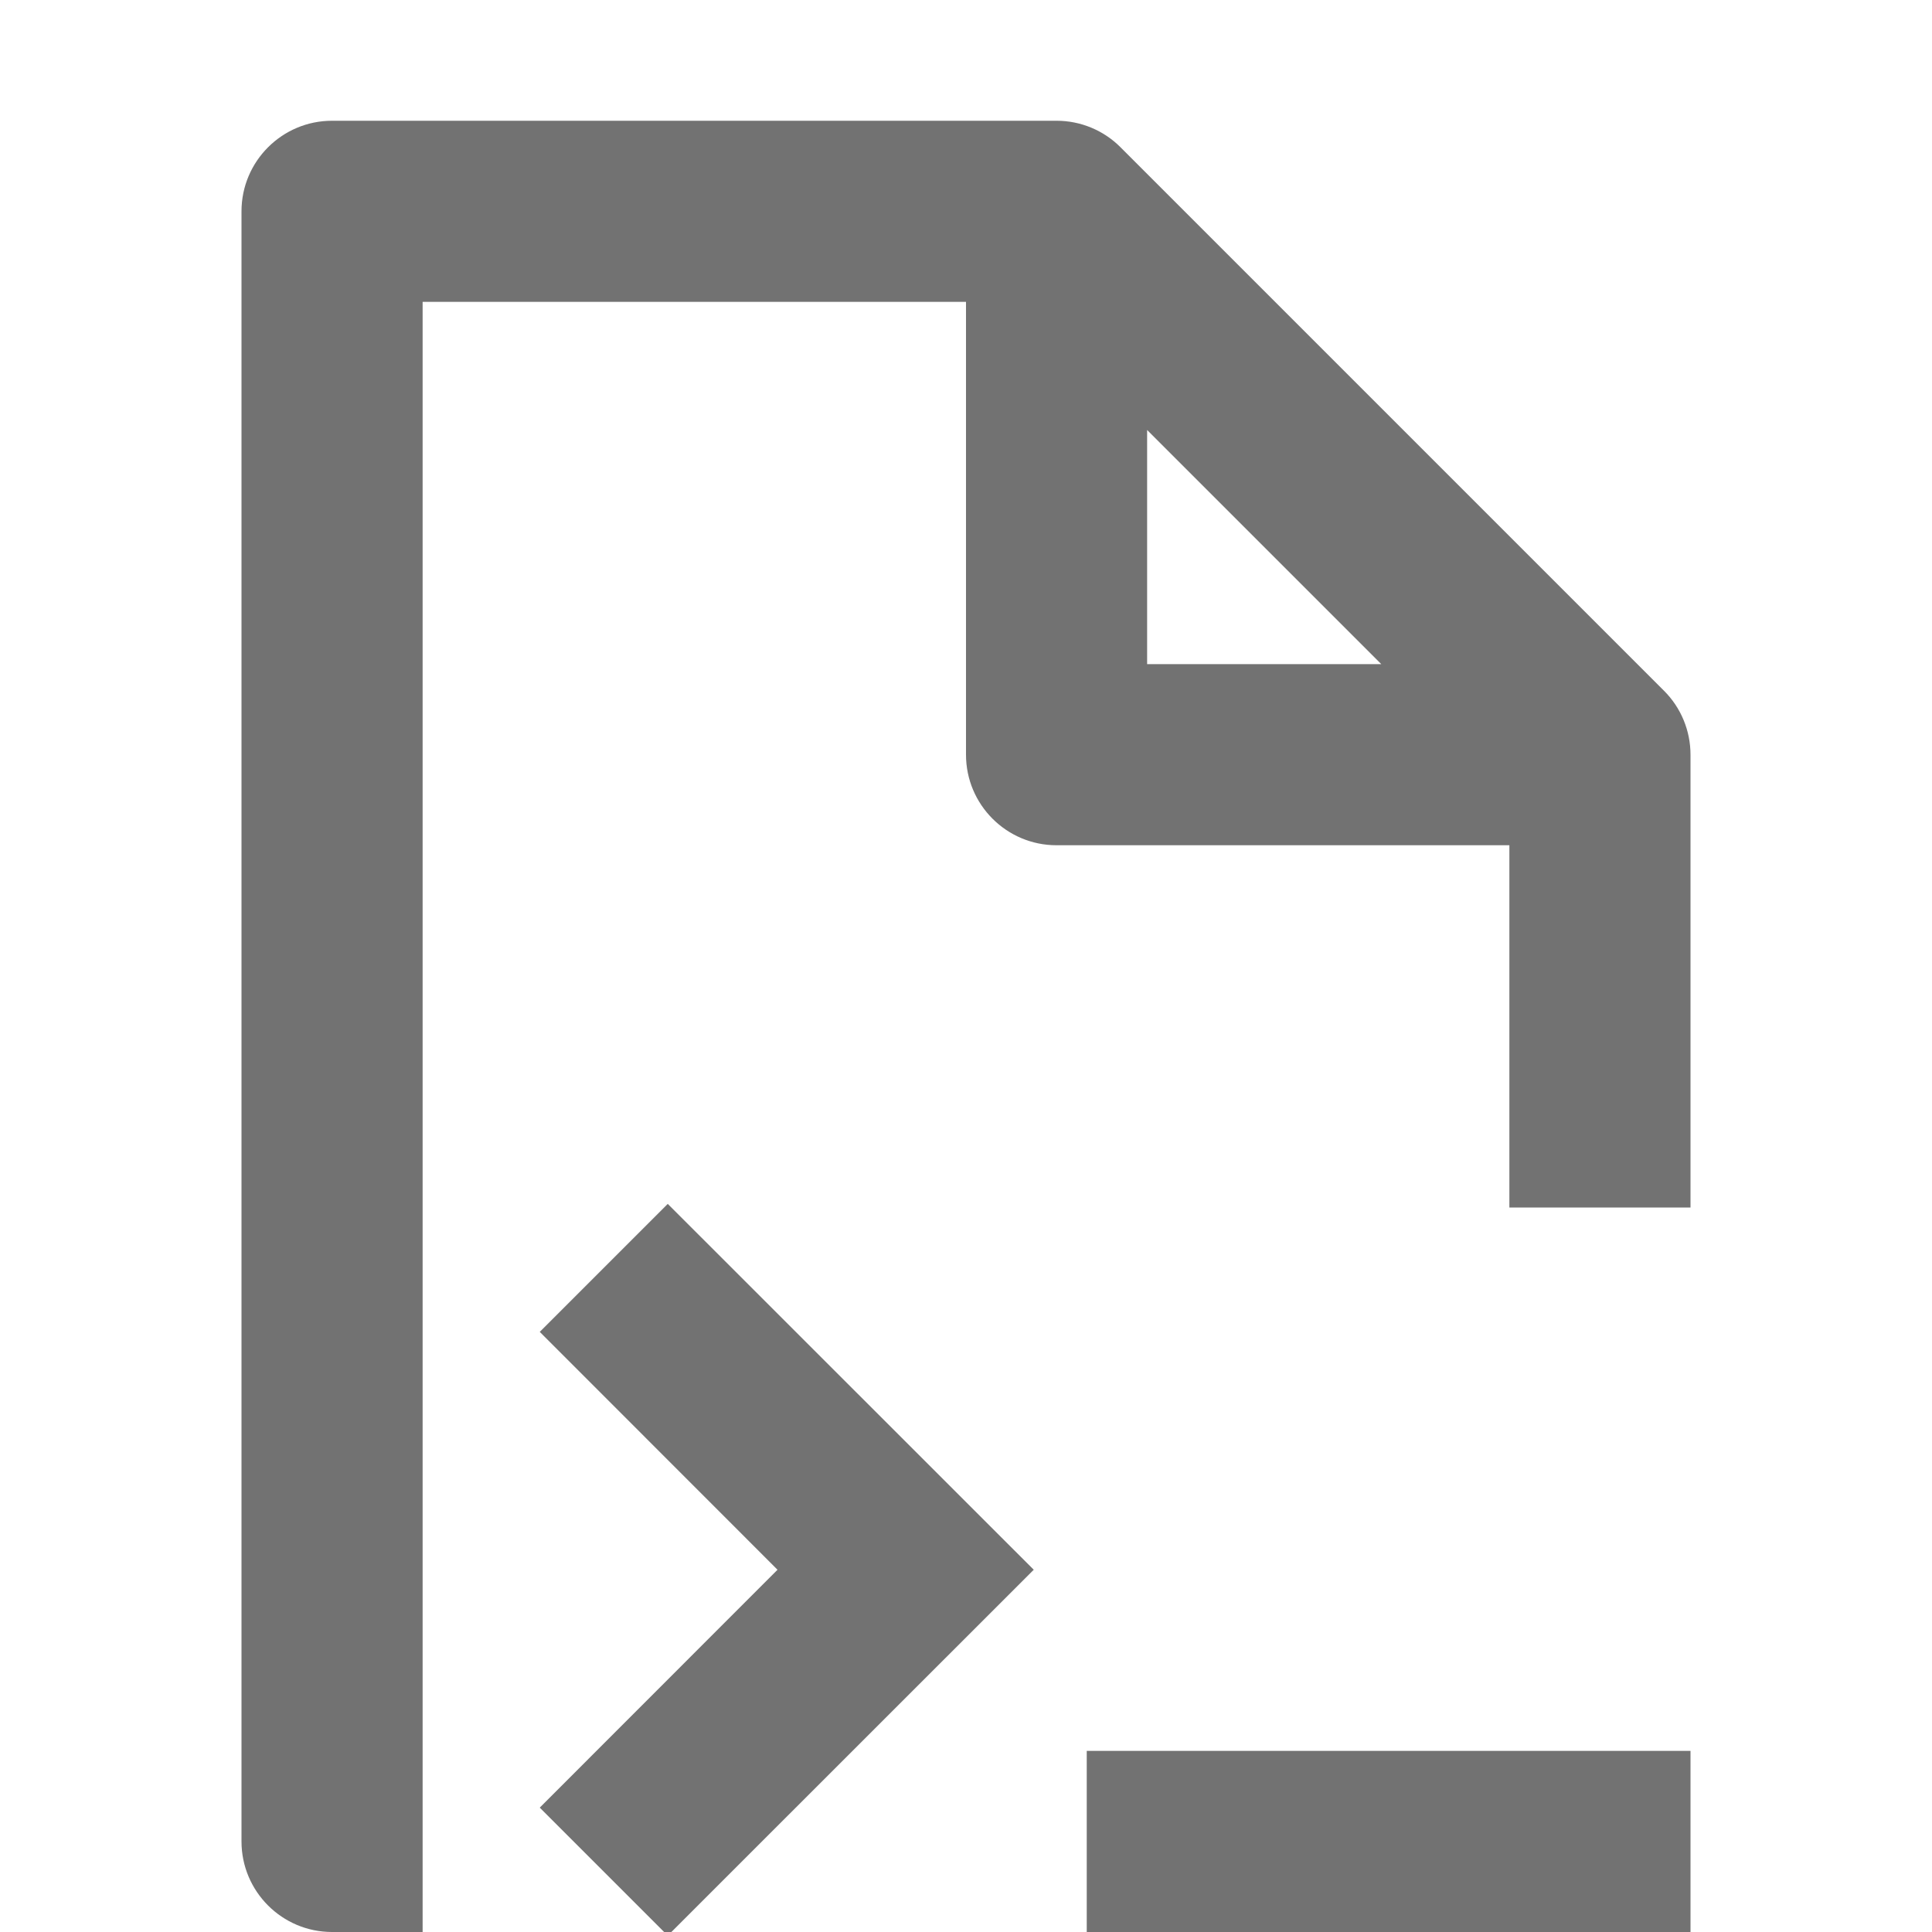
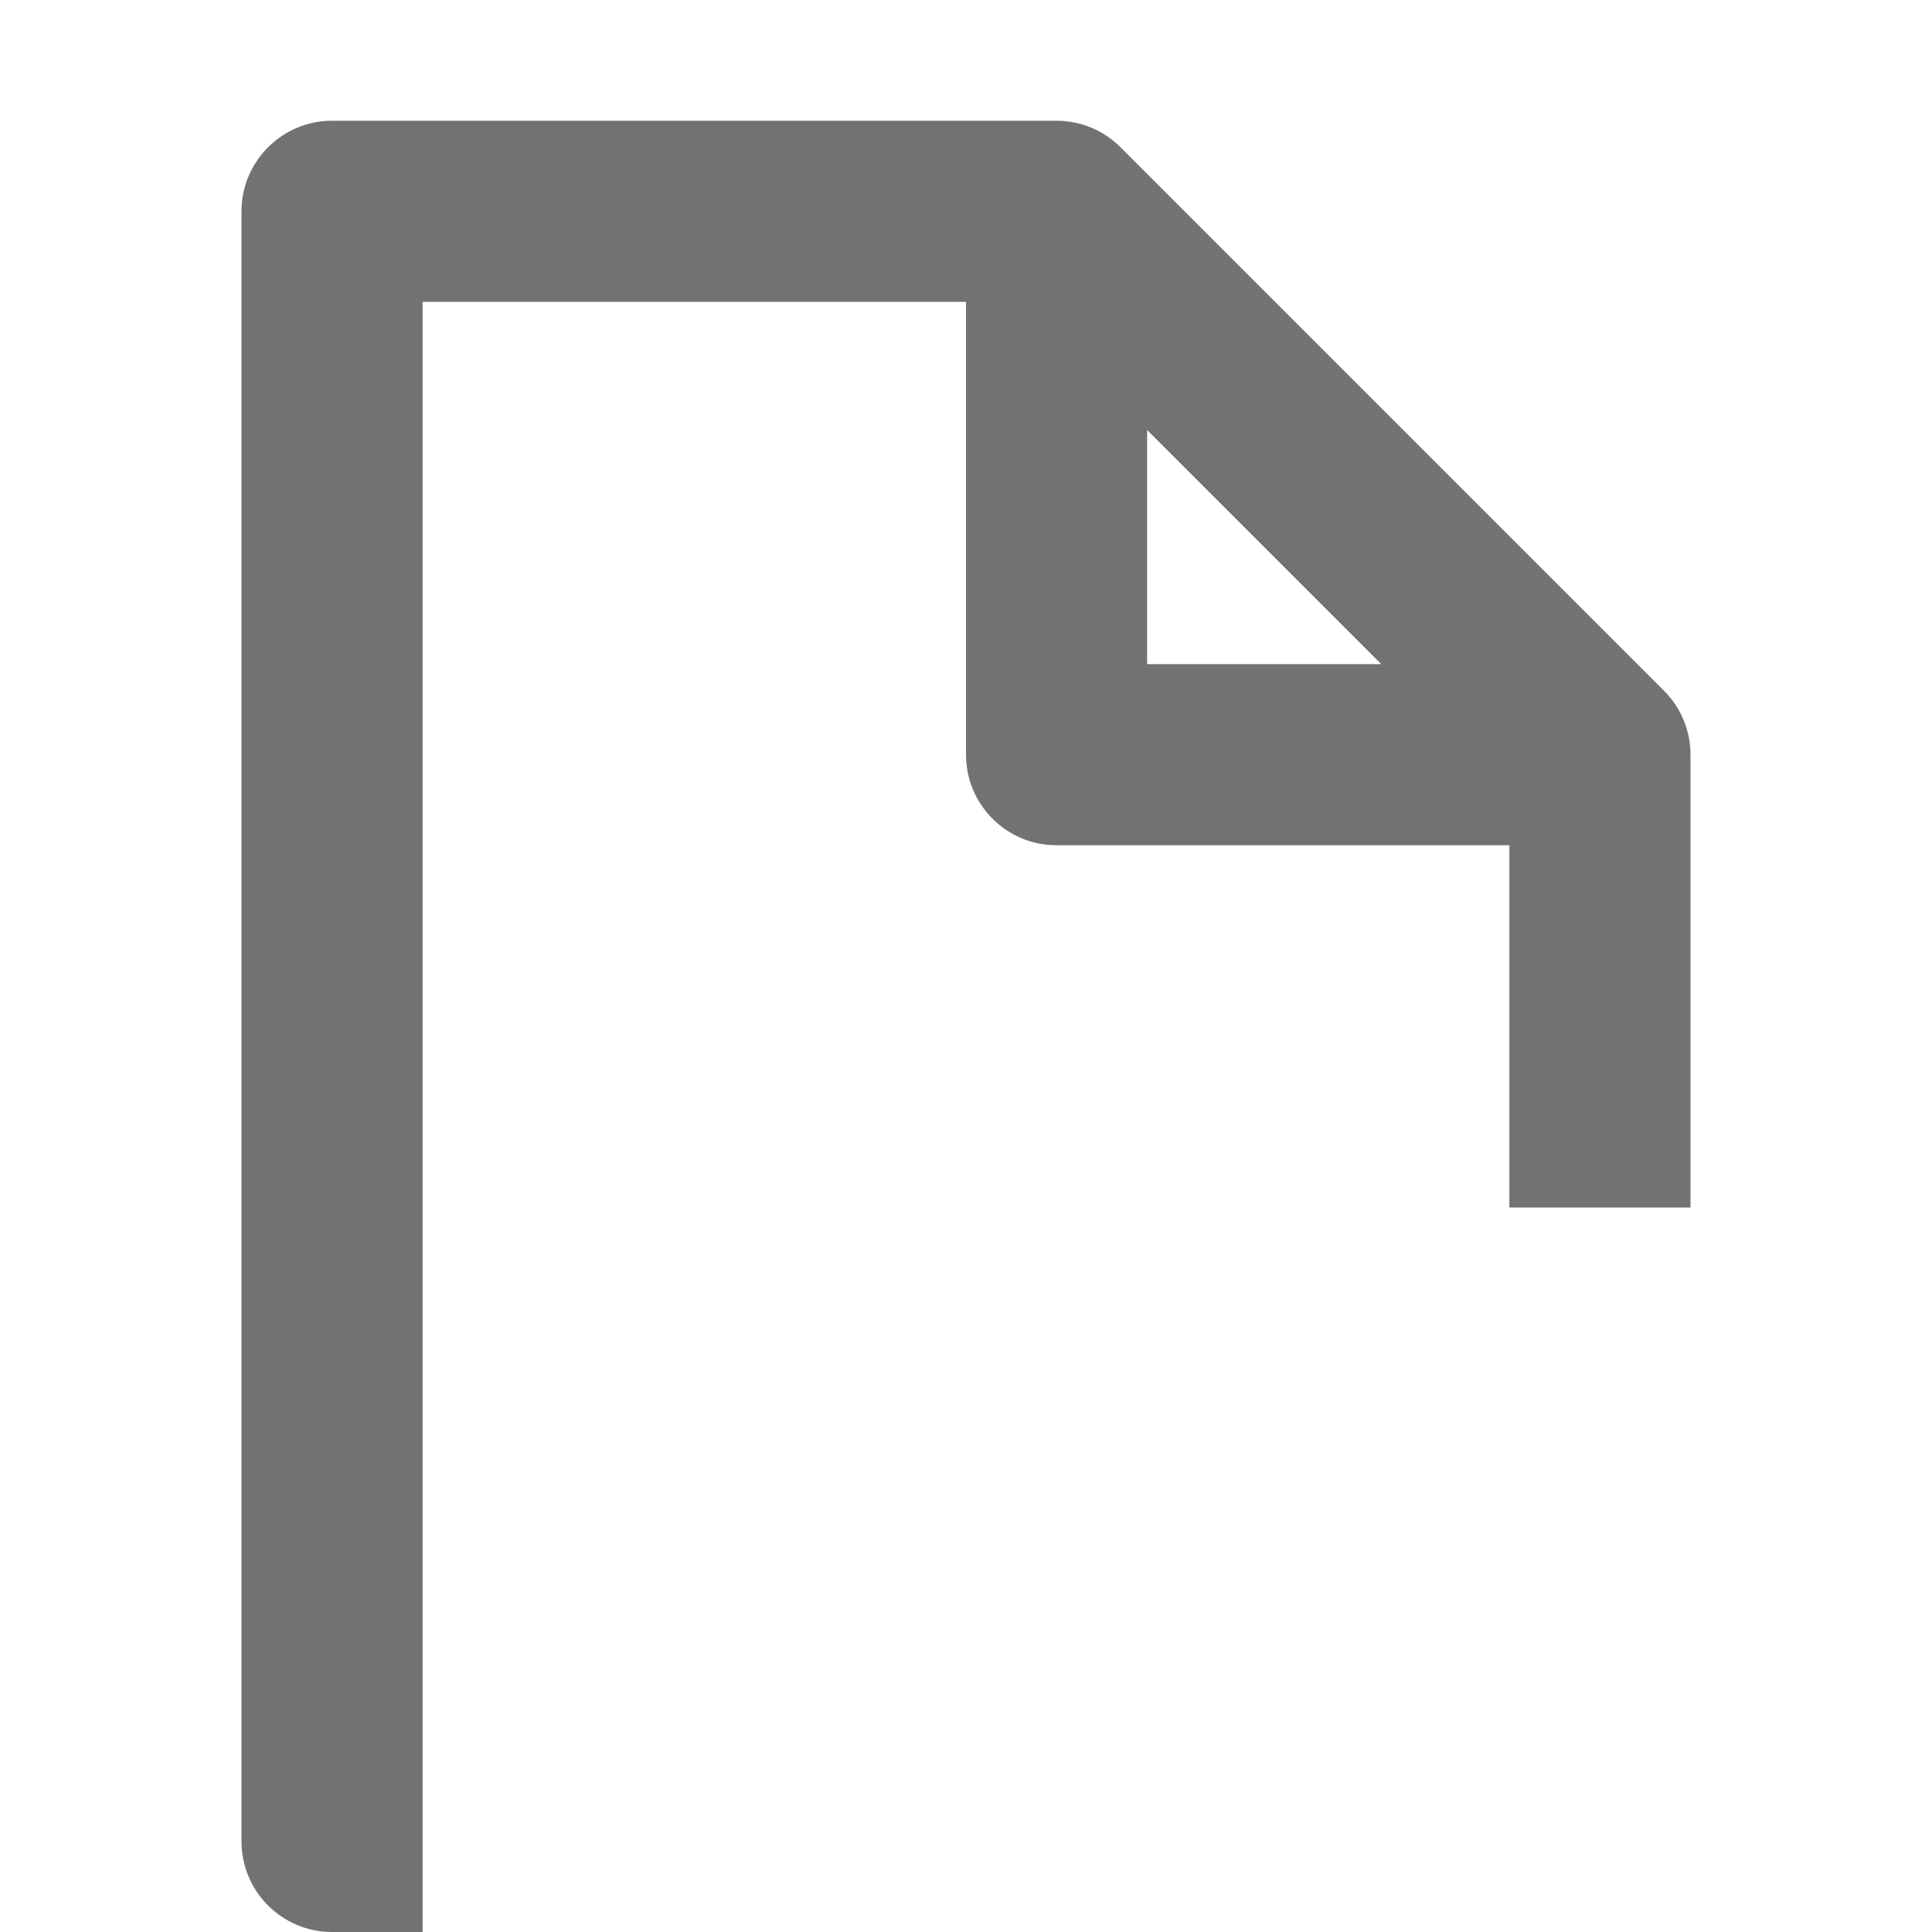
<svg xmlns="http://www.w3.org/2000/svg" width="16" height="16" viewBox="0 0 16 16" fill="none">
  <g clip-path="url(#clip0_13123_35183)">
    <path fill-rule="evenodd" clip-rule="evenodd" d="M2 1.75C2 1.336 2.336 1 2.75 1H8.75C8.949 1 9.14 1.079 9.28 1.22L13.78 5.72C13.921 5.86 14 6.051 14 6.25V10H12.5V7H8.75C8.336 7 8 6.664 8 6.25V2.5H3.5V16H2.75C2.336 16 2 15.664 2 15.25V1.75ZM9.5 3.561L11.439 5.5H9.5V3.561Z" fill="#727272" />
-     <path d="M5.53 9.97L8.561 13L5.53 16.03L4.47 14.97L6.439 13L4.47 11.03L5.53 9.97Z" fill="#727272" />
-     <path d="M14 14.5H9V16H14V14.5Z" fill="#727272" />
  </g>
  <defs>
    <clipPath id="clip0_13123_35183">
      <rect width="16" height="16" fill="white" />
    </clipPath>
  </defs>
</svg>